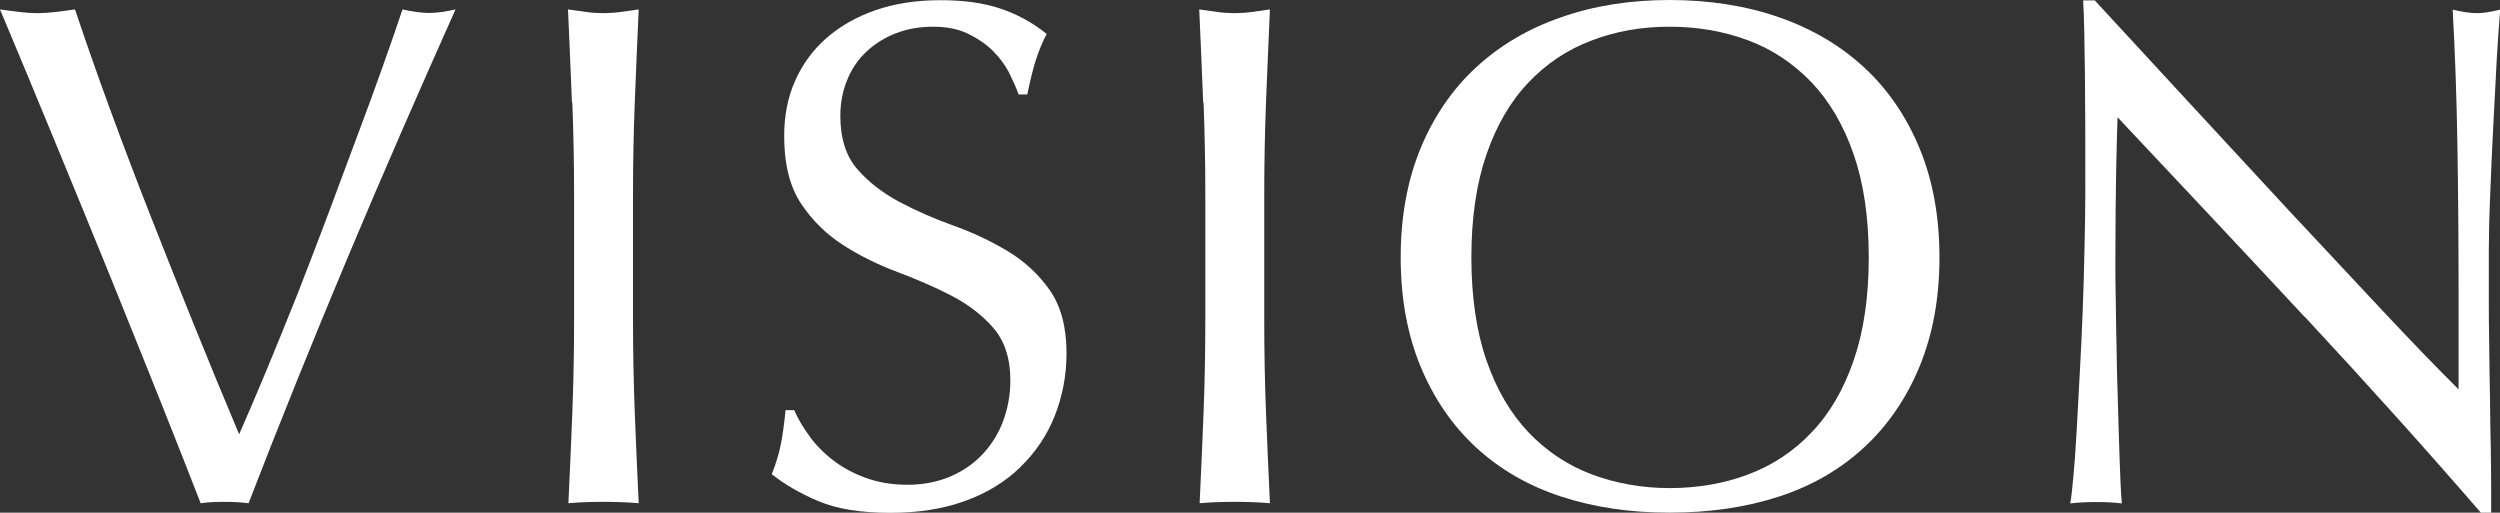
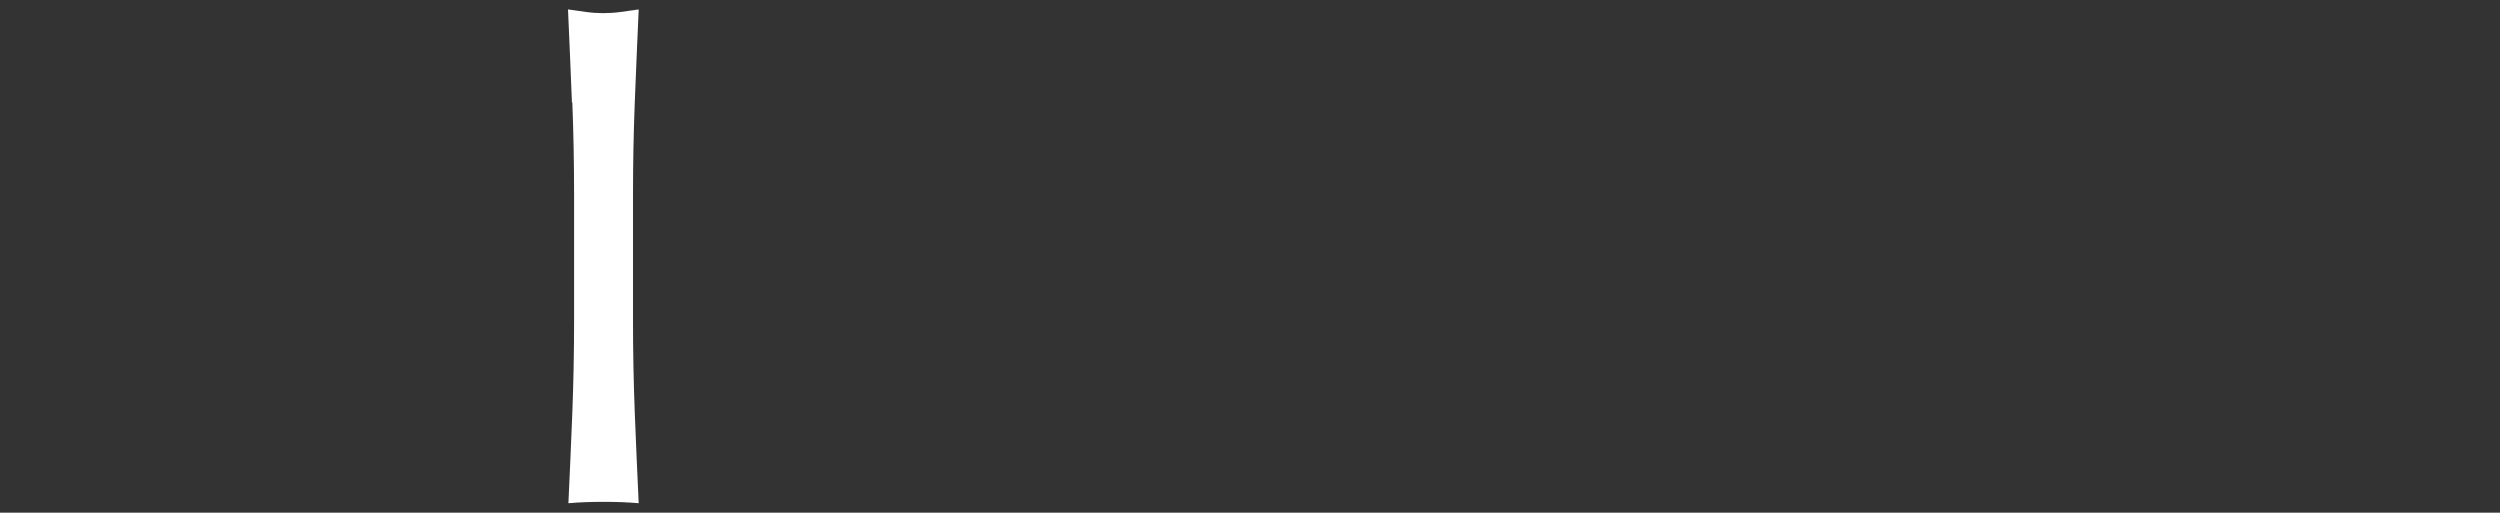
<svg xmlns="http://www.w3.org/2000/svg" id="_レイヤー_2" viewBox="0 0 127.33 26.11">
  <rect x="0" y="0" width="127.33" height="26.11" fill="#333333" stroke="none" />
  <defs>
    <style>.cls-1{fill:#fff;stroke-width:0px;}</style>
  </defs>
  <g id="_レイヤー_1-2">
-     <path class="cls-1" d="M10.22,25.63c-.56-1.44-1.24-3.17-2.05-5.2s-1.67-4.16-2.58-6.41-1.86-4.54-2.82-6.88S.88,2.58,0,.48c.34.05.67.09.99.13.32.04.62.06.92.06s.6-.02.92-.06c.32-.04.65-.08.99-.13.54,1.61,1.13,3.3,1.78,5.07.65,1.77,1.33,3.57,2.05,5.4.72,1.83,1.46,3.69,2.22,5.57s1.53,3.75,2.31,5.6c.44-1,.92-2.12,1.43-3.35.51-1.23,1.03-2.51,1.56-3.84.52-1.33,1.04-2.69,1.56-4.07.51-1.38,1.01-2.7,1.48-3.97.48-1.27.91-2.45,1.3-3.55.39-1.1.72-2.05.99-2.86.54.12.99.18,1.35.18s.82-.06,1.35-.18c-1.9,4.25-3.74,8.46-5.49,12.63s-3.44,8.35-5.05,12.52c-.39-.05-.79-.07-1.21-.07-.49,0-.89.02-1.21.07Z" />
    <path class="cls-1" d="M29.13,5.22c-.06-1.55-.13-3.13-.2-4.74.32.05.62.09.92.13.29.04.59.06.88.06s.59-.02.88-.06c.29-.04.6-.08.92-.13-.07,1.61-.14,3.19-.2,4.74-.06,1.55-.09,3.13-.09,4.74v6.3c0,1.61.03,3.2.09,4.76.06,1.56.13,3.1.2,4.61-.56-.05-1.16-.07-1.79-.07s-1.23.02-1.79.07c.07-1.51.14-3.05.2-4.61.06-1.56.09-3.15.09-4.76v-6.3c0-1.61-.03-3.19-.09-4.74Z" />
-     <path class="cls-1" d="M41.22,22.21c.33.45.73.86,1.21,1.23s1.03.67,1.67.9c.63.23,1.34.35,2.12.35s1.53-.14,2.18-.42c.65-.28,1.2-.66,1.65-1.14.45-.48.8-1.04,1.04-1.68.24-.65.37-1.34.37-2.07,0-1.12-.29-2.01-.86-2.67-.57-.66-1.29-1.21-2.14-1.65s-1.78-.84-2.76-1.21-1.91-.82-2.76-1.37c-.85-.55-1.57-1.25-2.14-2.11s-.86-2-.86-3.44c0-1.03.18-1.96.55-2.8.37-.84.9-1.57,1.59-2.18.7-.61,1.53-1.09,2.51-1.43.98-.34,2.07-.51,3.3-.51s2.19.14,3.04.42c.85.28,1.65.71,2.38,1.3-.22.42-.4.85-.55,1.32s-.29,1.05-.44,1.76h-.44c-.12-.34-.29-.71-.49-1.12-.21-.4-.49-.77-.84-1.12-.35-.34-.78-.63-1.26-.86-.49-.23-1.07-.35-1.76-.35s-1.31.11-1.89.33c-.57.22-1.07.53-1.5.93-.43.4-.76.88-.99,1.45-.23.56-.35,1.17-.35,1.83,0,1.15.29,2.05.86,2.71.57.66,1.29,1.21,2.14,1.67.85.45,1.78.86,2.76,1.21s1.91.79,2.76,1.3,1.57,1.17,2.14,1.98c.57.81.86,1.88.86,3.22,0,1.12-.2,2.18-.6,3.19s-.99,1.87-1.76,2.62c-.77.75-1.71,1.32-2.82,1.72-1.11.4-2.37.6-3.79.6-1.51,0-2.74-.2-3.68-.6-.94-.4-1.73-.86-2.36-1.37.22-.56.37-1.07.46-1.52.09-.45.17-1.03.24-1.74h.44c.19.44.46.89.79,1.34Z" />
-     <path class="cls-1" d="M61.28,5.22c-.06-1.55-.13-3.13-.2-4.74.32.05.62.09.92.13.29.04.59.06.88.06s.59-.02.88-.06c.29-.04.6-.08.92-.13-.07,1.61-.14,3.19-.2,4.74-.06,1.55-.09,3.13-.09,4.74v6.3c0,1.61.03,3.2.09,4.76.06,1.56.13,3.1.2,4.61-.56-.05-1.16-.07-1.79-.07s-1.23.02-1.79.07c.07-1.51.14-3.05.2-4.61.06-1.56.09-3.15.09-4.76v-6.3c0-1.61-.03-3.19-.09-4.74Z" />
-     <path class="cls-1" d="M71.34,13.11c0-2.07.34-3.92,1.01-5.55.67-1.62,1.61-3,2.82-4.12s2.66-1.98,4.34-2.56c1.68-.59,3.53-.88,5.53-.88s3.88.29,5.57.88,3.13,1.44,4.34,2.56,2.15,2.5,2.82,4.12c.67,1.62,1.01,3.47,1.01,5.55s-.34,3.92-1.01,5.55c-.67,1.62-1.61,3-2.82,4.12s-2.65,1.96-4.34,2.51c-1.68.55-3.54.82-5.57.82s-3.85-.27-5.53-.82c-1.68-.55-3.13-1.39-4.34-2.51s-2.15-2.5-2.82-4.12c-.67-1.62-1.01-3.47-1.01-5.55ZM95.18,13.11c0-2.03-.26-3.78-.77-5.25-.51-1.48-1.23-2.7-2.14-3.66-.92-.96-1.99-1.68-3.22-2.14-1.23-.46-2.57-.7-4.01-.7s-2.74.23-3.97.7c-1.23.46-2.31,1.18-3.22,2.14-.92.96-1.63,2.19-2.14,3.66-.51,1.48-.77,3.23-.77,5.25s.26,3.78.77,5.25c.51,1.48,1.23,2.7,2.14,3.66.92.96,1.99,1.68,3.22,2.14,1.23.46,2.56.7,3.97.7s2.78-.23,4.01-.7c1.23-.46,2.31-1.18,3.22-2.14.92-.96,1.63-2.18,2.14-3.66.51-1.48.77-3.23.77-5.25Z" />
-     <path class="cls-1" d="M117.37,16.13c-3.17-3.41-6.35-6.79-9.52-10.16-.02.68-.05,1.6-.07,2.75-.02,1.15-.04,2.71-.04,4.69,0,.51,0,1.15.02,1.9.01.76.02,1.55.04,2.38.01.83.03,1.67.06,2.53.02.86.05,1.65.07,2.38.02.73.05,1.37.07,1.92.02.55.05.92.07,1.12-.39-.05-.82-.07-1.28-.07-.49,0-.94.02-1.35.07.05-.24.1-.7.16-1.35s.12-1.45.17-2.36c.05-.92.1-1.91.16-2.98s.11-2.15.15-3.22.07-2.12.09-3.15c.02-1.03.04-1.94.04-2.75,0-2.34,0-4.36-.02-6.04s-.04-2.94-.09-3.77h.59c1.49,1.61,3.08,3.34,4.78,5.18,1.7,1.84,3.38,3.66,5.05,5.46,1.67,1.79,3.26,3.49,4.76,5.09,1.5,1.6,2.81,2.96,3.94,4.08v-4.98c0-2.56-.02-5.06-.06-7.49-.04-2.43-.12-4.72-.24-6.87.49.12.9.18,1.25.18.29,0,.68-.06,1.17-.18-.05.54-.1,1.34-.17,2.42-.06,1.07-.12,2.22-.18,3.44-.06,1.22-.12,2.42-.16,3.59-.05,1.17-.07,2.11-.07,2.82v2.2c0,.83,0,1.7.02,2.6.01.9.02,1.81.04,2.73.01.92.02,1.77.04,2.56.01.79.02,1.48.02,2.07v1.21h-.51c-2.81-3.25-5.8-6.57-8.97-9.98Z" />
  </g>
</svg>